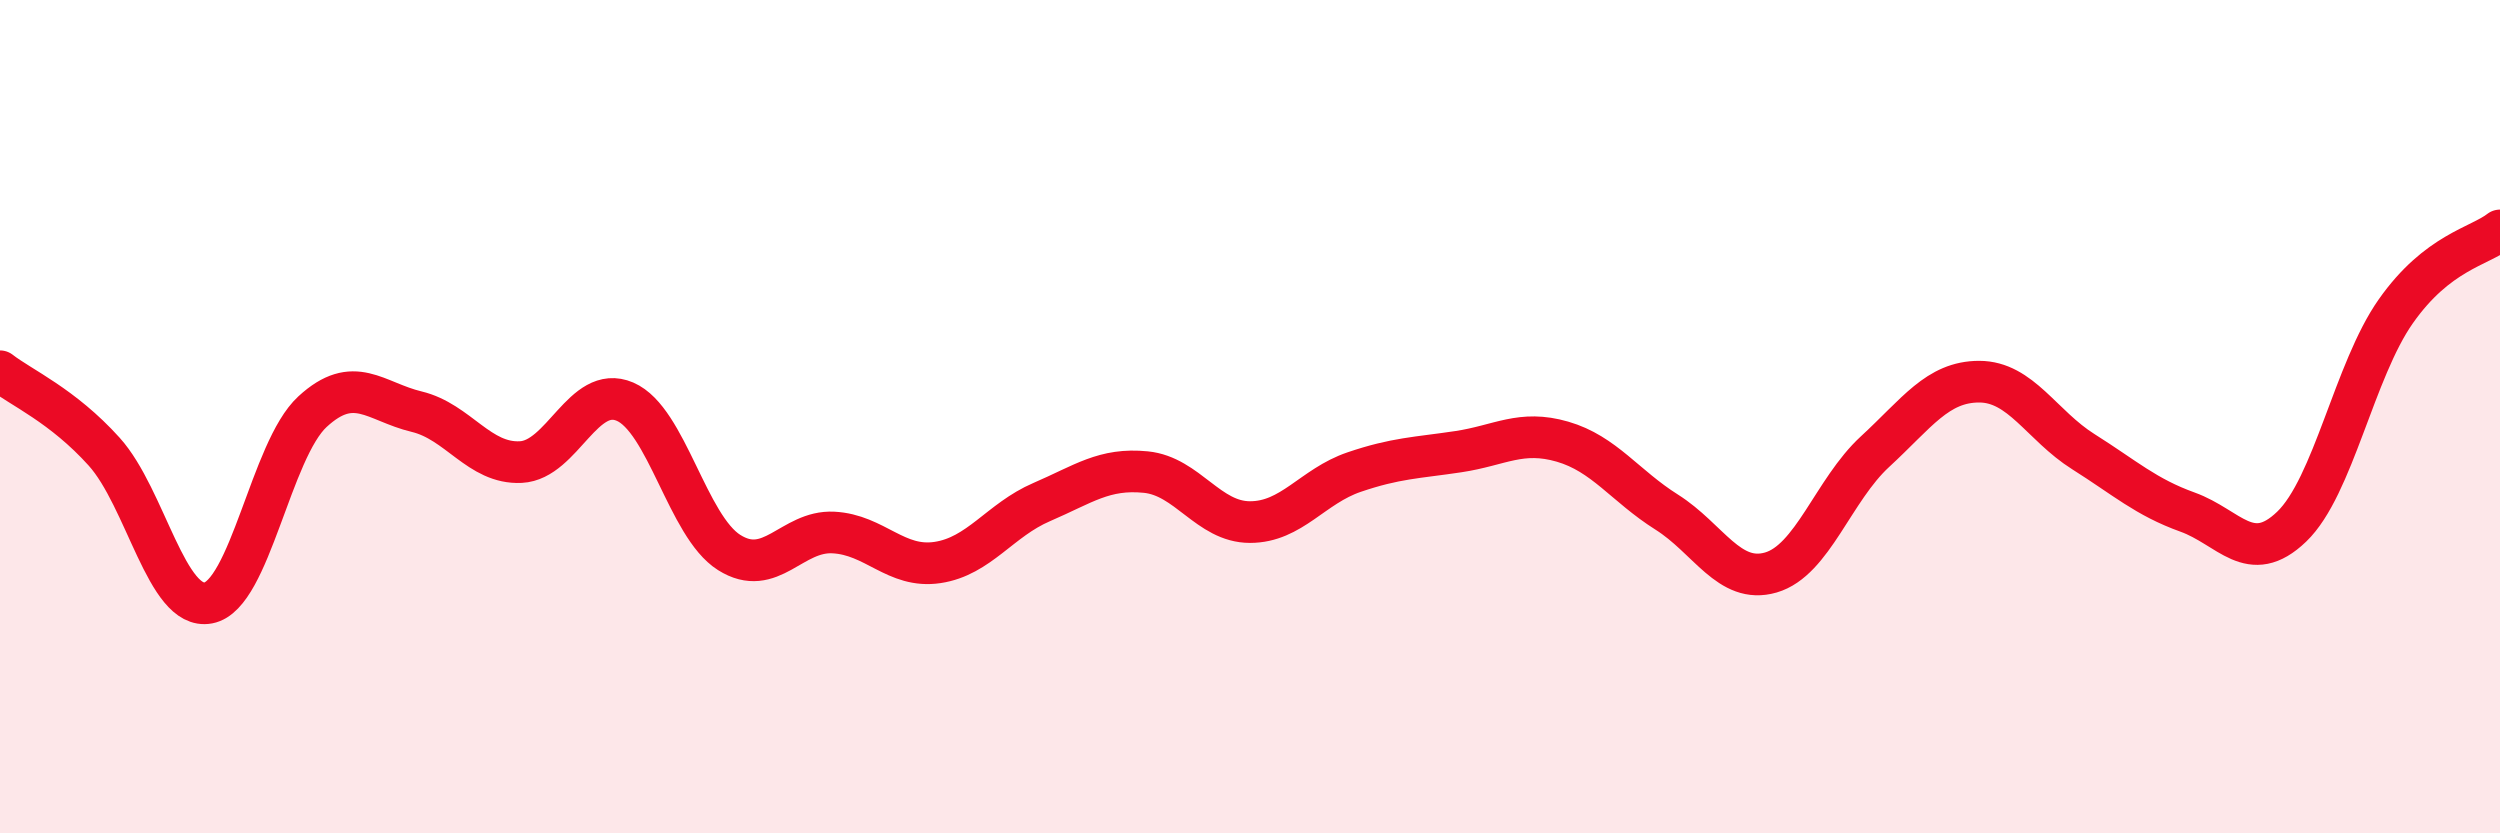
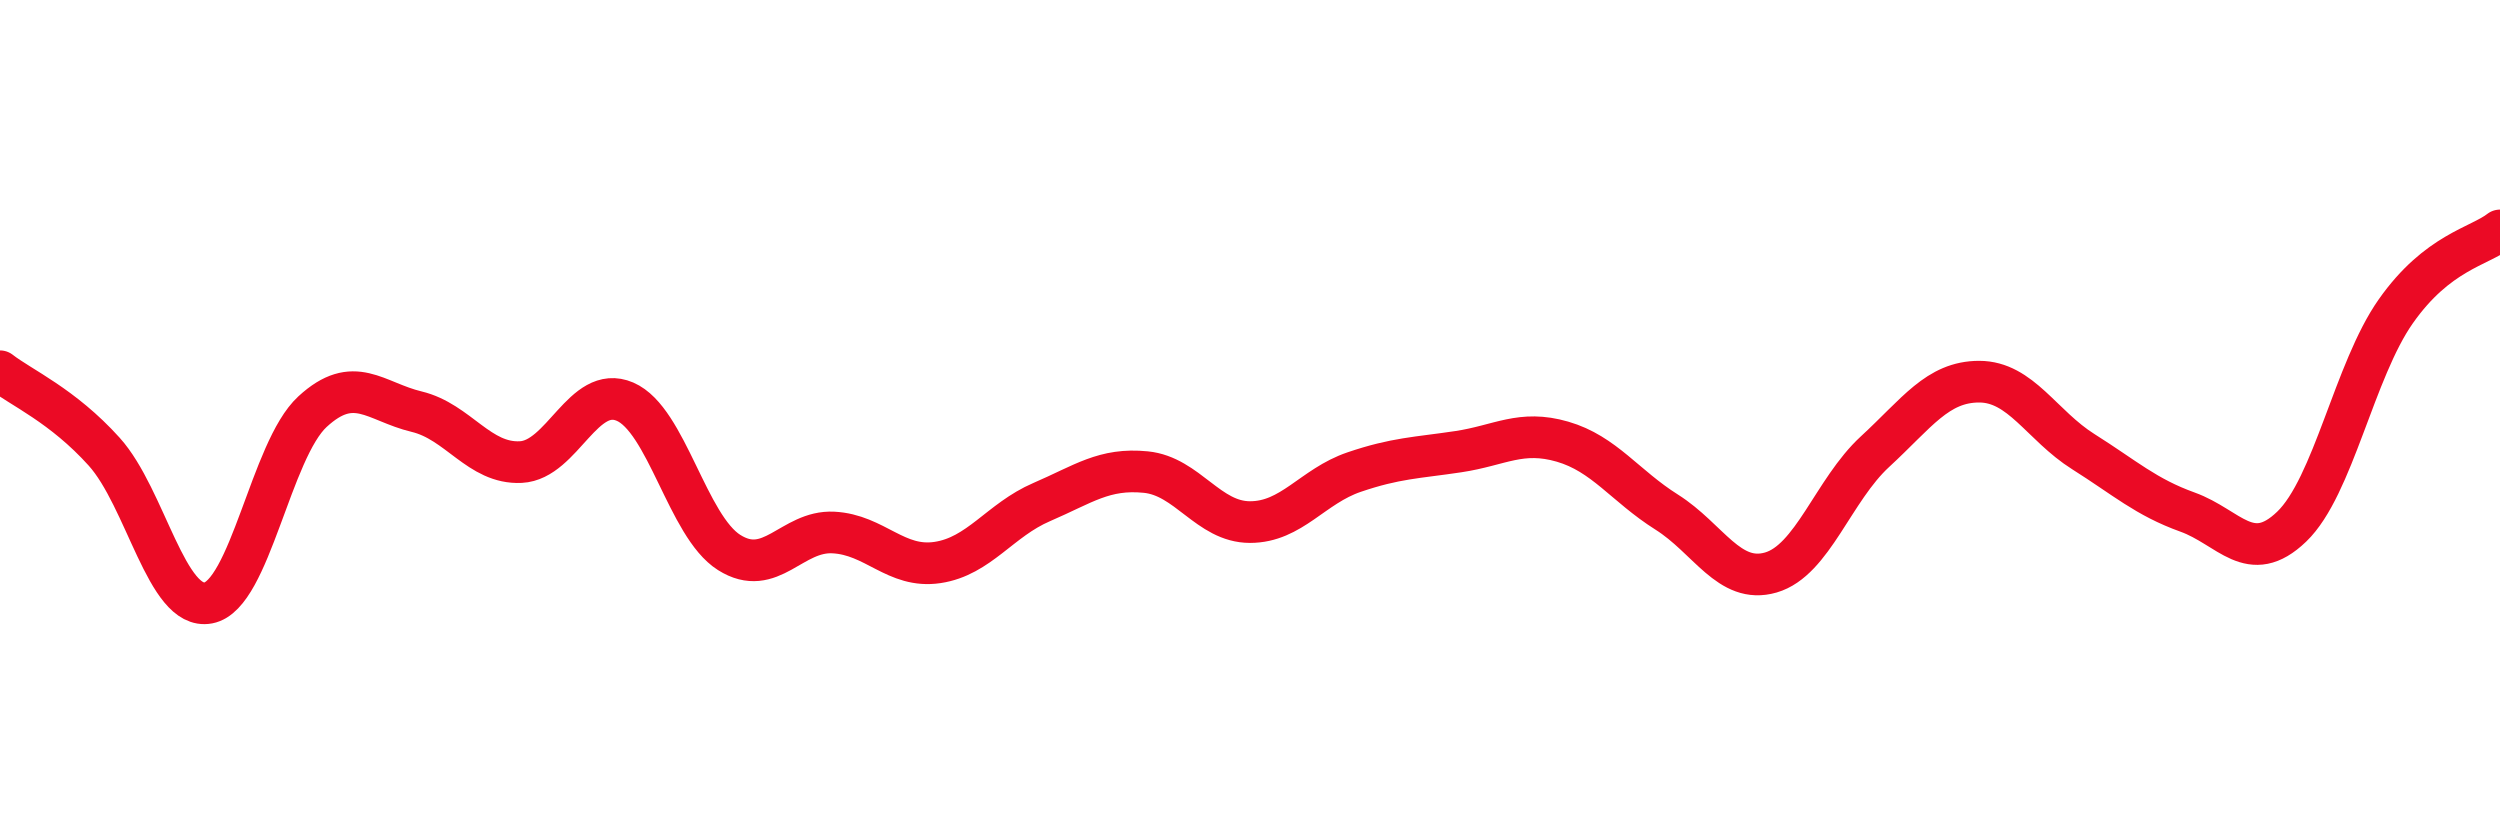
<svg xmlns="http://www.w3.org/2000/svg" width="60" height="20" viewBox="0 0 60 20">
-   <path d="M 0,8.91 C 0.5,9.3 1.5,9.73 2.5,10.84 C 3.5,11.95 4,14.66 5,14.47 C 6,14.28 6.5,10.8 7.5,9.88 C 8.5,8.96 9,9.64 10,9.88 C 11,10.12 11.5,11.14 12.5,11.09 C 13.5,11.04 14,9.21 15,9.64 C 16,10.07 16.5,12.63 17.5,13.26 C 18.5,13.89 19,12.73 20,12.78 C 21,12.83 21.5,13.65 22.5,13.5 C 23.5,13.35 24,12.48 25,12.05 C 26,11.62 26.5,11.23 27.5,11.33 C 28.5,11.43 29,12.53 30,12.53 C 31,12.53 31.5,11.67 32.5,11.33 C 33.5,10.99 34,10.99 35,10.84 C 36,10.69 36.5,10.31 37.5,10.6 C 38.5,10.89 39,11.66 40,12.29 C 41,12.92 41.5,14.03 42.5,13.74 C 43.5,13.45 44,11.76 45,10.84 C 46,9.92 46.5,9.16 47.5,9.16 C 48.5,9.16 49,10.21 50,10.84 C 51,11.47 51.5,11.93 52.5,12.29 C 53.5,12.65 54,13.6 55,12.64 C 56,11.68 56.5,8.89 57.5,7.47 C 58.5,6.05 59.5,5.92 60,5.53L60 20L0 20Z" fill="#EB0A25" opacity="0.1" stroke-linecap="round" stroke-linejoin="round" />
  <path d="M 0,8.91 C 0.5,9.3 1.5,9.73 2.5,10.84 C 3.5,11.95 4,14.66 5,14.47 C 6,14.28 6.5,10.8 7.5,9.88 C 8.5,8.96 9,9.64 10,9.88 C 11,10.12 11.5,11.14 12.5,11.09 C 13.5,11.04 14,9.21 15,9.64 C 16,10.07 16.5,12.63 17.5,13.26 C 18.5,13.89 19,12.73 20,12.78 C 21,12.83 21.5,13.65 22.5,13.5 C 23.5,13.35 24,12.48 25,12.05 C 26,11.62 26.5,11.23 27.5,11.33 C 28.5,11.43 29,12.53 30,12.53 C 31,12.53 31.5,11.67 32.5,11.33 C 33.5,10.99 34,10.99 35,10.84 C 36,10.69 36.5,10.31 37.5,10.6 C 38.5,10.89 39,11.66 40,12.29 C 41,12.92 41.5,14.03 42.5,13.74 C 43.5,13.45 44,11.76 45,10.84 C 46,9.92 46.5,9.16 47.5,9.16 C 48.5,9.16 49,10.21 50,10.84 C 51,11.47 51.5,11.93 52.5,12.29 C 53.5,12.65 54,13.6 55,12.64 C 56,11.68 56.5,8.89 57.5,7.47 C 58.5,6.05 59.5,5.92 60,5.53" stroke="#EB0A25" stroke-width="1" fill="none" stroke-linecap="round" stroke-linejoin="round" />
</svg>